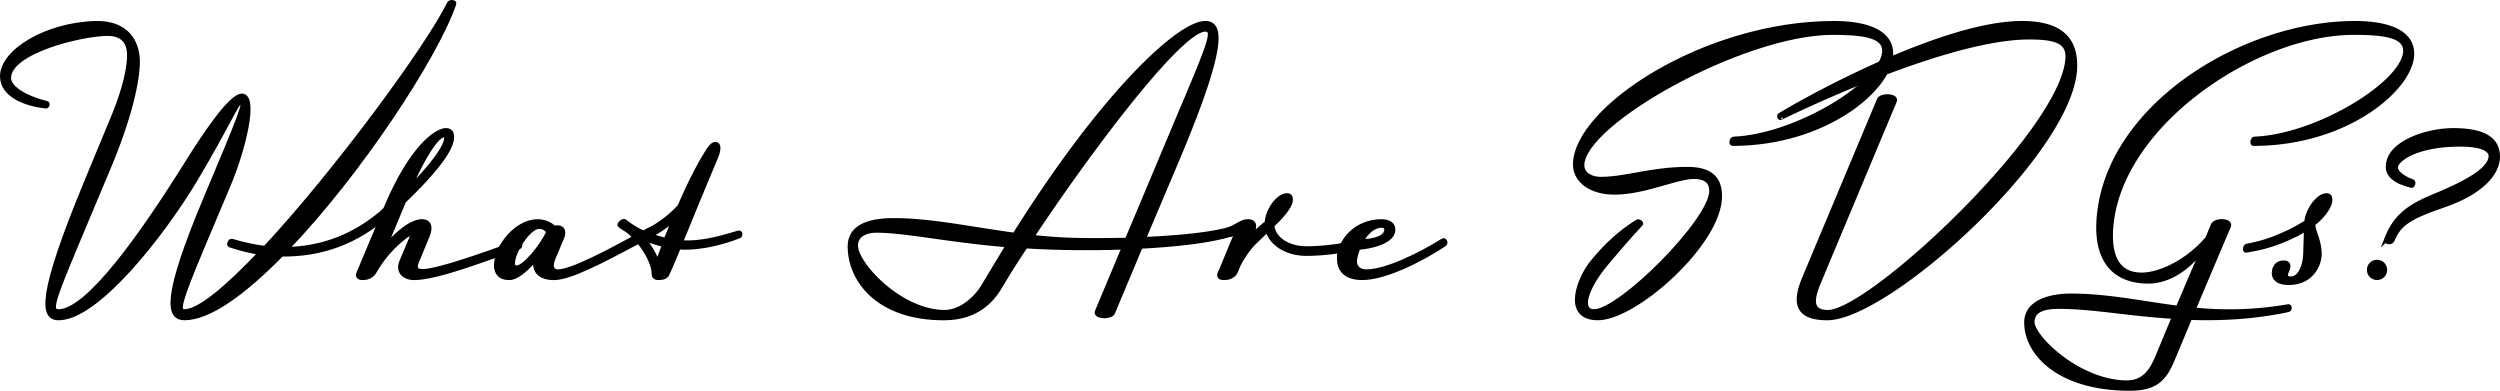
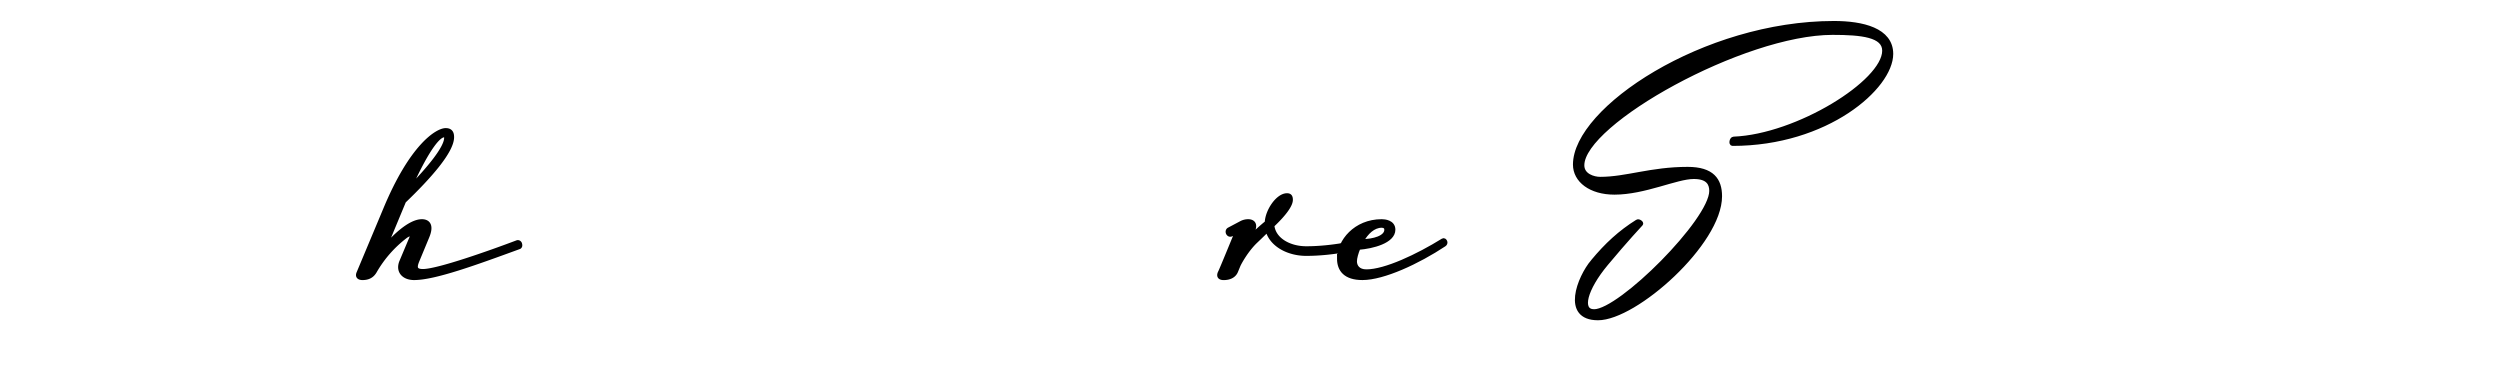
<svg xmlns="http://www.w3.org/2000/svg" id="_レイヤー_2" data-name="レイヤー 2" viewBox="0 0 159.505 24.929">
  <defs>
    <style>.cls-1{stroke:#000;stroke-miterlimit:10;stroke-width:.25px}</style>
  </defs>
  <g id="_編集モード" data-name="編集モード">
-     <path d="m5.461 11.68 1.816-4.382c.704-1.726.954-3.043.954-3.724 0-.25.045-1.408-1.362-1.408C5.257 2.166.58 3.279.58 4.981c0 .682 1.248 1.317 2.406 1.59.113.022.045.227-.045.227-1.34-.136-2.816-.727-2.816-1.93 0-1.588 2.793-3.314 5.972-3.404 1.953-.046 2.702 1.157 2.702 2.475 0 1.203-.5 3.564-1.885 6.834l-1.907 4.541c-1.612 3.86-1.861 4.541-1.271 4.541 1.885 0 5.382-4.973 8.242-9.559.908-1.453 2.702-4.2 3.451-4.2.977 0 .113 3.474-.84 5.722l-1.703 4.041c-1.431 3.429-1.566 3.996-1.112 3.996.931 0 2.725-1.521 4.813-3.724-.659-.091-1.294-.272-1.931-.477-.045-.022-.045-.091-.022-.159s.091-.159.159-.136c.682.204 1.385.363 2.111.454 4.565-4.904 10.4-12.851 11.739-15.598.068-.137.409-.113.341.045-1.203 3.451-6.085 10.854-10.671 15.621 2.156-.045 4.336-.771 6.312-2.565l.228.272c-2.066 1.907-4.405 2.68-6.88 2.656-2.361 2.407-4.609 4.064-6.198 4.064-1.067 0-1.362-1.249 1.34-7.674 2.361-5.608 2.543-6.108 2.247-6.108-.249 0-.727 1.317-2.929 5.019-2.111 3.496-6.244 8.764-8.696 8.764-1.067 0-1.271-1.385 1.726-8.628Z" class="cls-1" />
    <path d="m22.876 17.402 1.703-4.064c1.681-4.041 3.315-5.04 3.86-5.04.363 0 .408.25.408.454 0 .908-1.476 2.565-3.065 4.087l-1.226 2.951c.499-.612 1.566-1.68 2.361-1.68.363 0 .681.227.34 1.021l-.612 1.476c-.182.432-.182.682.341.682.953 0 4.336-1.203 6.017-1.839.067-.023.159.022.182.113s.022.159-.046.204c-2.793 1.021-5.403 1.976-6.721 1.976-.658 0-1.066-.432-.817-1.045l.659-1.566c.09-.204-.114-.25-.387-.045a7.51 7.51 0 0 0-1.952 2.225c-.182.318-.454.432-.795.432-.204 0-.363-.091-.25-.341Zm5.586-8.605c0-.045 0-.158-.137-.158-.272 0-.931.567-2.202 3.383 1.227-1.249 2.339-2.589 2.339-3.225Z" class="cls-1" />
-     <path d="M31.641 16.926c0-1.181 1.295-2.815 2.656-2.815.432 0 .841.182 1.045.408 0 0 .113-.022.182-.022.477 0 .477.363.341.682l-.545 1.294c-.272.636 0 .84.272.84.908 0 3.496-1.407 4.791-2.111l1.112-.591c.067-.045.159 0 .204.091.045.068.045.182-.022.228l-1.112.59c-2.18 1.158-4.201 2.226-5.223 2.226-1.09 0-1.362-.682-1.112-1.294-.567.681-1.227 1.294-1.749 1.294-.545 0-.84-.295-.84-.817Zm3.338-2.135s-.204-.317-.567-.317c-.682 0-1.681 1.612-1.681 2.315 0 .25.137.272.25.272.432 0 1.566-1.294 1.998-2.271Z" class="cls-1" />
-     <path d="M41.699 17.448c0-.682-.681-1.931-1.657-2.725l-.363-.228c-.068-.045-.159-.113-.159-.159 0-.091.25-.295.341-.227l.341.25c.204.136.477.317.862.477a7.231 7.231 0 0 0 2.294-1.681c.477-1.112.998-2.202 1.566-3.155.363-.613.521-.817.727-.817s.272.272.045.84c-1.657 3.95-1.952 4.745-2.248 5.427 1.022.067 2.044-.114 3.656-.613.068-.022.136.022.136.091s-.022.136-.091.159c-1.158.454-2.634.794-3.837.703a44.905 44.905 0 0 1-.727 1.703c-.068.159-.25.25-.591.25-.227 0-.295-.137-.295-.295Zm.658-1.816a9.724 9.724 0 0 1-1.294-.409c.409.5.727 1.045.886 1.521l.408-1.112Zm.637-1.635a6.756 6.756 0 0 1-1.477 1.021c.25.091.613.204.954.272l.522-1.294ZM54.21 15.722c0-1.362 1.407-1.681 2.815-1.681 2.338 0 4.858.545 7.697.931C70.489 5.777 75.28 1.463 76.892 1.463c1.066 0 1.316 1.385-1.727 8.628l-2.18 5.153c2.112-.091 4.383-.295 5.586-.681.182-.068.272.317-.113.432-1.477.431-3.61.636-5.677.749l-1.771 4.223c-.113.296-1.203.296-1.021-.113l1.702-4.064c-.931.046-1.816.046-2.565.046-1.34 0-2.565-.046-3.678-.113a51.932 51.932 0 0 0-1.635 2.588c-.795 1.34-1.976 1.998-3.61 1.998-4.178 0-5.994-2.43-5.994-4.586Zm8.537 2.497 1.544-2.565c-3.86-.318-6.471-.931-8.401-.931-.522 0-1.271.204-1.271.953 0 1.181 2.839 4.224 5.653 4.224.977 0 1.976-.817 2.476-1.681Zm9.149-2.928 3.111-7.402c2.18-5.153 2.543-5.994 1.885-5.994-1.59 0-7.425 7.766-11.035 13.215a32.78 32.78 0 0 0 3.746.204c.613 0 1.431 0 2.293-.022Z" class="cls-1" />
    <path d="M77.823 17.402c.046-.091.204-.454.977-2.339.045-.113-.068-.182-.204-.113-.092.046-.182.046-.25-.068-.046-.091-.023-.204.068-.249l.771-.409a.95.95 0 0 1 .454-.113c.272 0 .499.159.317.59l-.182.432c.363-.341.704-.658 1.045-.931.022-.749.704-1.748 1.294-1.748.182 0 .25.091.25.295 0 .317-.363.862-1.181 1.635.091.908 1.09 1.453 2.157 1.453 1.748 0 3.314-.409 3.314-.409.068-.022.137.023.159.091.022.091-.022.228-.091.25 0 0-1.544.432-3.383.432-1.136 0-2.226-.567-2.476-1.521-.34.341-.749.727-.749.727-.59.567-1.021 1.362-1.09 1.521l-.159.386c-.136.318-.453.432-.794.432-.182 0-.363-.068-.25-.341Z" class="cls-1" />
    <path d="M85.429 16.494c0-1.09 1.045-2.384 2.725-2.384.182 0 .749.045.749.545 0 .749-1.339 1.09-2.225 1.158-.137.317-.227.658-.227.862 0 .318.204.636.727.636 1.203 0 3.27-.977 4.881-1.976.068-.045.137.023.159.091.022.068 0 .137-.068.182-1.68 1.113-3.882 2.135-5.222 2.135-1.09 0-1.499-.522-1.499-1.249Zm3.02-1.839c0-.159-.114-.25-.296-.25-.522 0-.976.432-1.271.977.749 0 1.567-.228 1.567-.727ZM101.617 16.676c.886-1.067 1.749-1.861 2.839-2.543.091-.068.317.091.249.159 0 0-.976 1.044-2.225 2.543-1.34 1.612-1.703 3.02-.771 3.02 1.657 0 7.47-5.79 7.47-7.674 0-.454-.204-.886-1.112-.886-1.113 0-3.134.999-5.063.999-1.521 0-2.521-.772-2.521-1.794 0-3.542 8.242-9.036 16.529-9.036 1.816 0 3.655.431 3.655 1.975 0 2.135-4.109 5.745-10.126 5.745-.137 0-.068-.341.068-.341 4.041-.159 9.604-3.61 9.604-5.608 0-.977-1.43-1.135-3.292-1.135-5.699 0-15.962 5.744-15.962 8.446 0 .658.727.862 1.136.862 1.68 0 3.224-.636 5.585-.636 1.566 0 2.066.704 2.066 1.748 0 2.997-5.404 7.788-7.788 7.788-2.247 0-1.203-2.611-.341-3.633Z" class="cls-1" />
-     <path d="m115.104 17.743 4.768-11.375c.137-.341 1.181-.296 1.022.091l-4.859 11.602c-.477 1.158-.454 1.84.59 1.84 2.725 0 15.281-11.784 15.281-16.325 0-1.021-1.045-1.181-2.452-1.181-5.495 0-15.871 5.154-15.825 5.131-.092.046-.159-.136-.092-.182 1.567-.976 10.399-5.88 15.463-5.88 2.77 0 3.405 1.294 3.405 2.725 0 5.335-11.92 16.12-15.825 16.12-2.135 0-2.043-1.203-1.476-2.565ZM129.272 20.581c0-1.294 1.453-1.726 2.86-1.726 2.339 0 4.474.477 6.812.772l1.635-3.838c-.863 1.317-2.226 2.18-3.497 2.18-2.361 0-3.338-1.544-3.201-3.859.408-7.221 9.149-12.646 16.37-12.646 1.816 0 3.655.431 3.655 1.975 0 2.135-4.109 5.745-10.126 5.745-.137 0-.068-.341.068-.341 4.041-.159 9.604-3.61 9.604-5.608 0-.977-1.43-1.135-3.292-1.135-6.267 0-15.054 5.903-15.462 12.533-.091 1.498.272 2.883 1.952 2.883 1.158 0 2.929-.84 4.178-2.315l.341-.817c.159-.409 1.203-.341 1.045.045l-2.248 5.313a21.95 21.95 0 0 0 6.017-.204c.136-.023.159.204 0 .249-2.089.454-4.246.568-6.244.5l-1.112 2.656c-.522 1.271-1.112 1.862-2.747 1.862-4.541 0-6.607-2.271-6.607-4.224Zm8.424 2.044.999-2.407c-2.838-.159-5.132-.636-7.356-.636-.682 0-1.657.113-1.657.954 0 .999 2.996 3.859 6.017 3.859 1.135 0 1.612-.817 1.998-1.771Zm5.54-6.789c.022-.113.091-.159.113-.159 1.227-.227 2.021-.567 2.997-1.044l.182.317c-1.021.522-1.93.84-3.224 1.045-.046 0-.092-.046-.068-.159Z" class="cls-1" />
-     <path d="M145.166 17.039c.137-.272.409-.295.545-.295.25 0 .409.113.205.567-.113.228-.091.454.227.454.613 0 .908-.817.932-1.589l.045-1.544-.59.317c-.092.046-.182.046-.25-.068-.046-.091 0-.204.068-.249l.794-.454c.046-.727.727-1.726 1.294-1.726.182 0 .25.113.25.295 0 .522-.658 1.226-1.09 1.544 0 .522.409 1.021.409 1.93 0 .613-.478 1.839-1.976 1.839-1.021 0-1.067-.612-.863-1.021ZM151.138 17.22c0-.295.228-.522.522-.522s.521.228.521.522-.227.522-.521.522-.522-.228-.522-.522Zm1.09-1.929c.522-1.34 1.249-2.044 3.02-2.771 2.452-.999 3.655-1.816 3.655-2.565 0-.363-.477-.727-1.93-.727-2.883 0-4.109.999-4.109 1.453 0 .272.363.636 1.067.886.113.045.022.317-.068.295-1.136-.272-1.521-.727-1.521-1.226 0-1.521 2.476-2.339 4.178-2.339 1.953 0 2.861.567 2.861 1.703 0 1.021-.999 2.271-3.451 3.11-2.565.862-2.884 1.34-3.292 2.248-.068.158-.478.113-.409-.068Z" class="cls-1" />
  </g>
</svg>